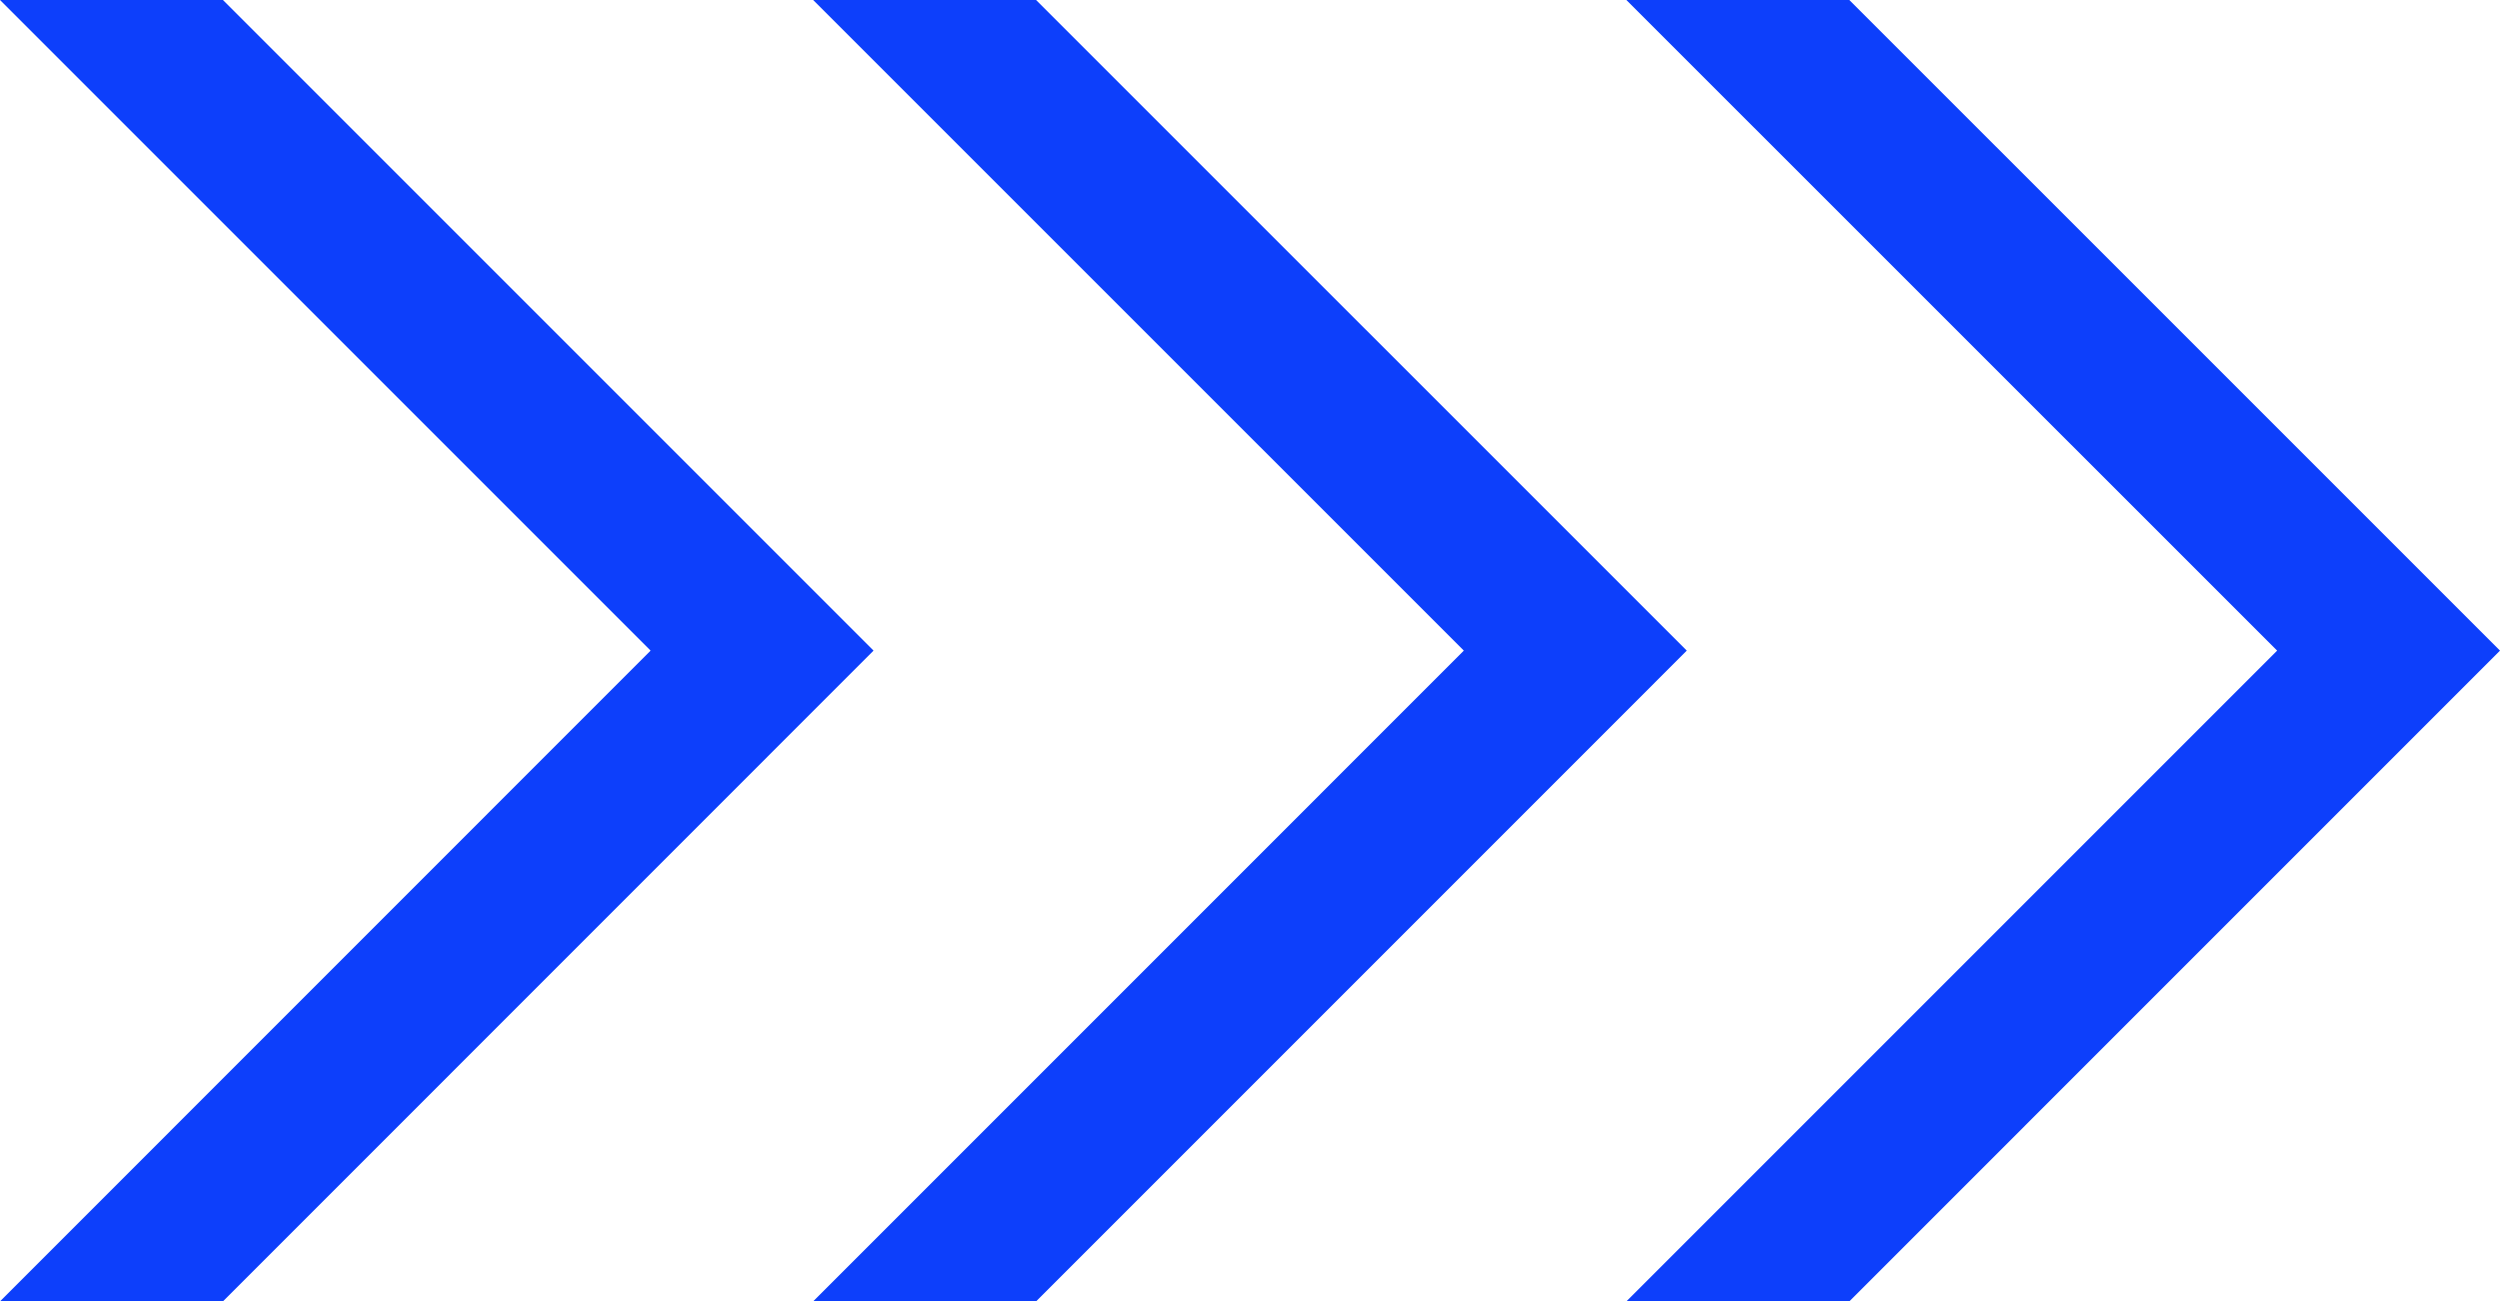
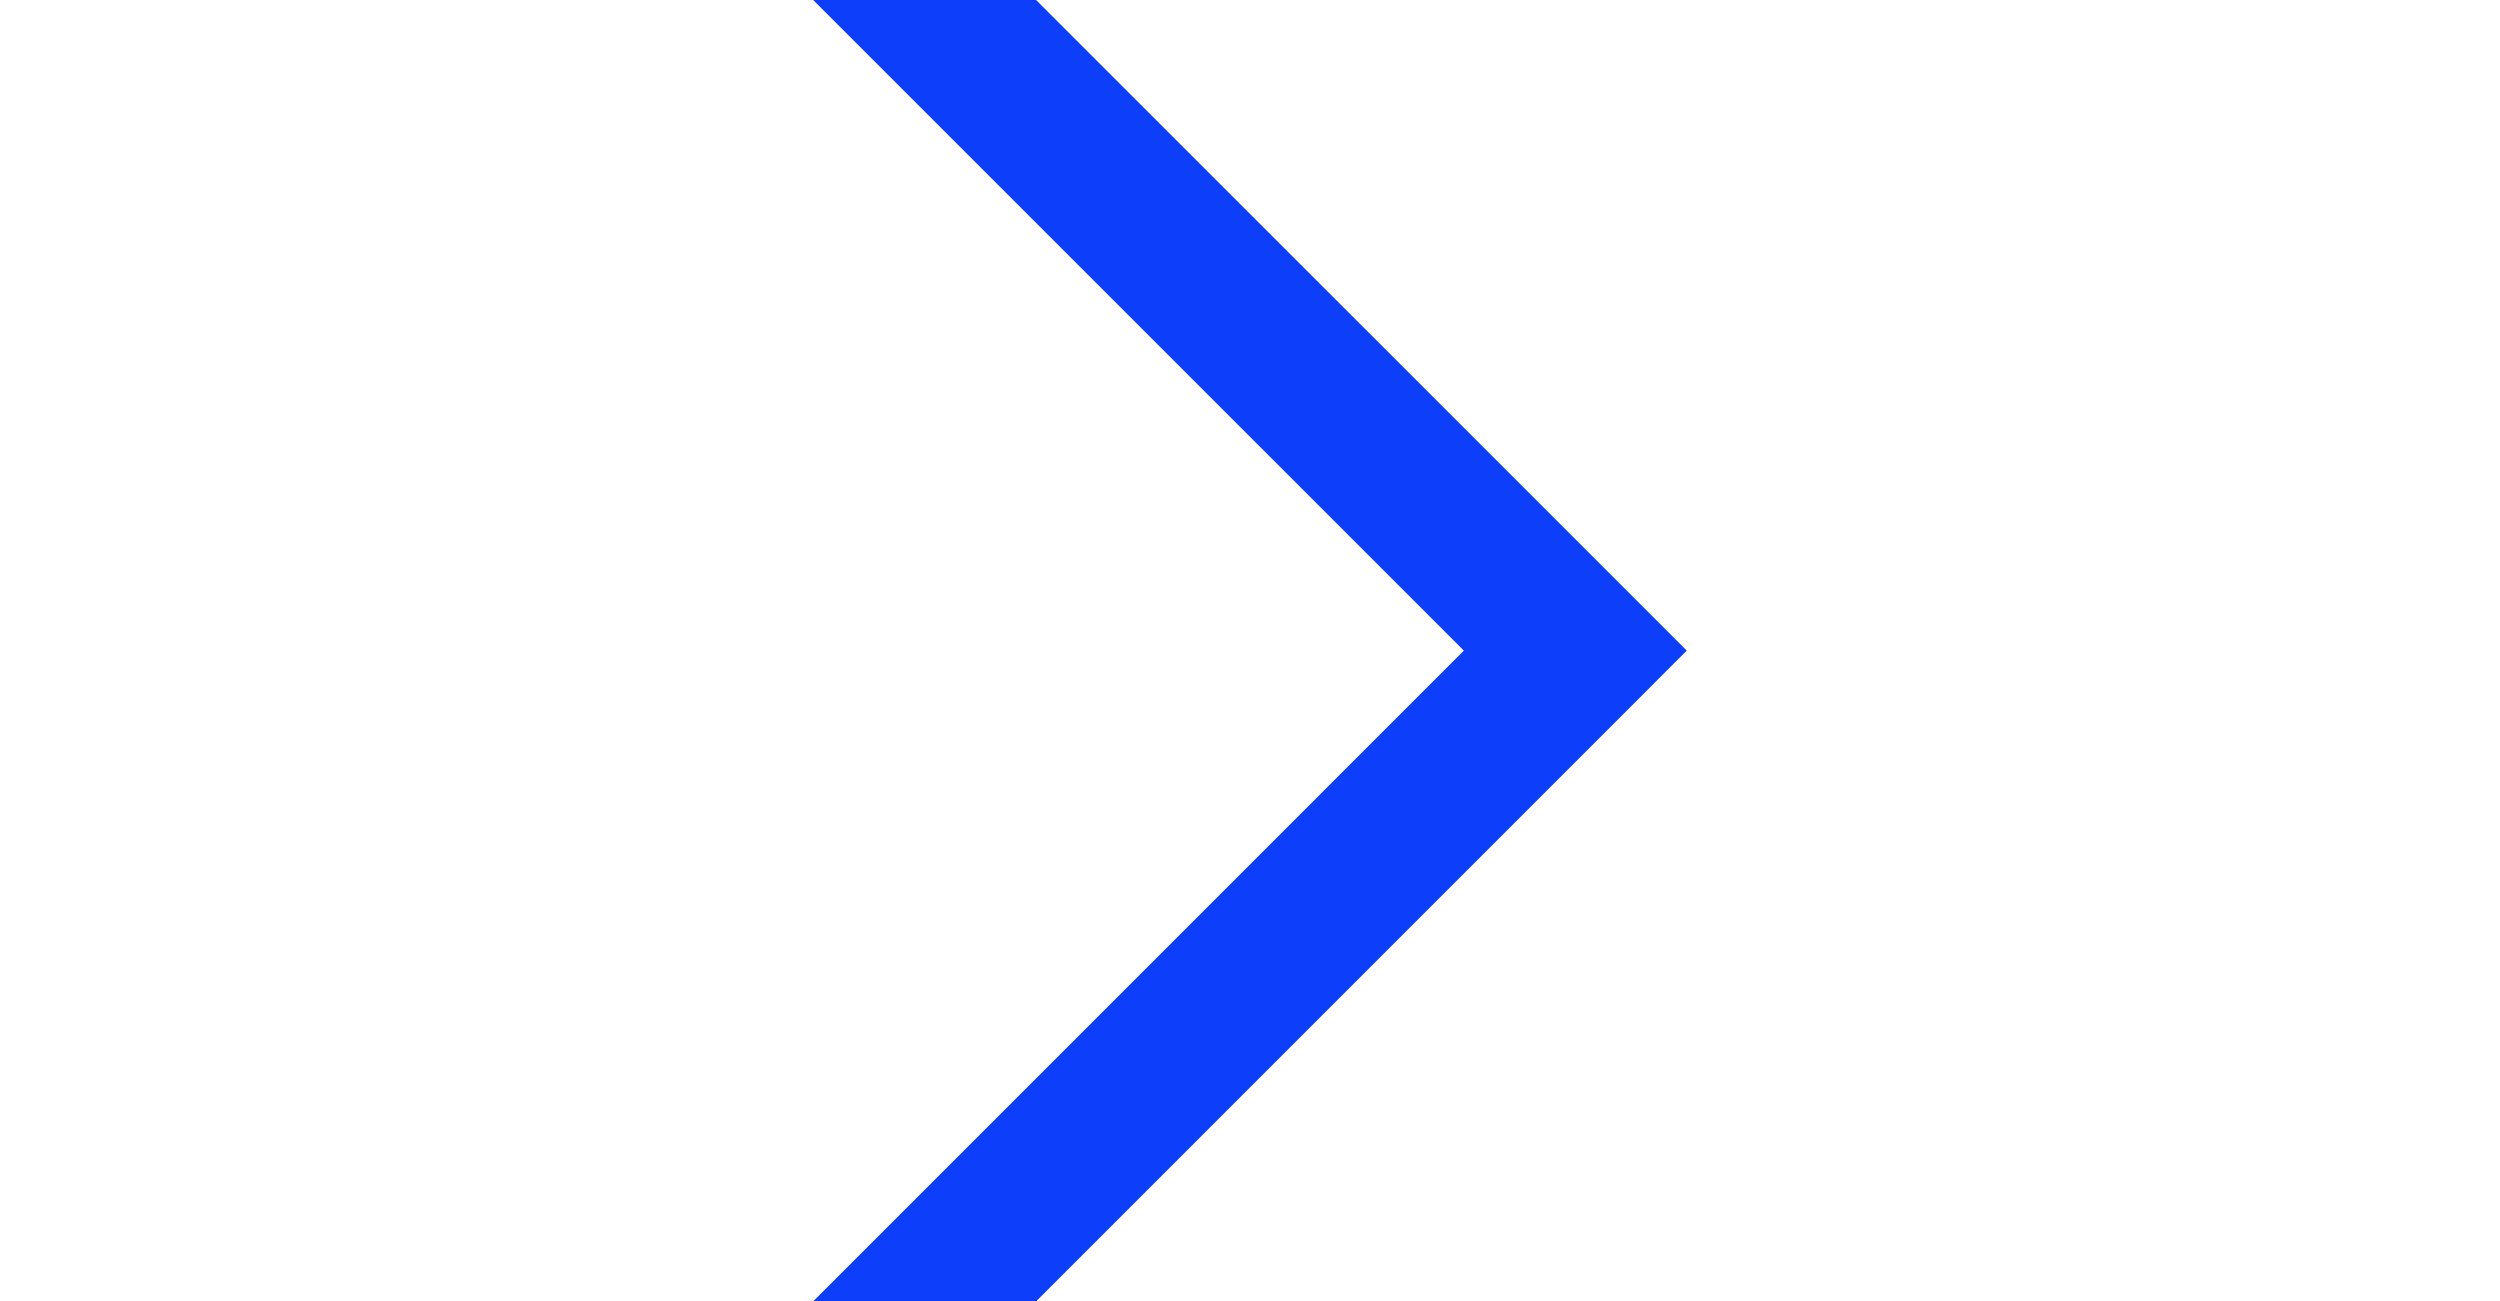
<svg xmlns="http://www.w3.org/2000/svg" width="365" height="190" viewBox="0 0 365 190" fill="none">
-   <path d="M127.54 94.99L32.55 0H0L94.99 94.99L0 190H32.55L127.54 94.99Z" fill="#0D3FFB" />
  <path d="M151.27 0H118.72L213.72 94.99L118.72 190H151.27L246.27 94.99L151.27 0Z" fill="#0D3FFB" />
-   <path d="M270 0H237.45L332.46 94.99L237.45 190H270L365 94.99L270 0Z" fill="#0D3FFB" />
</svg>